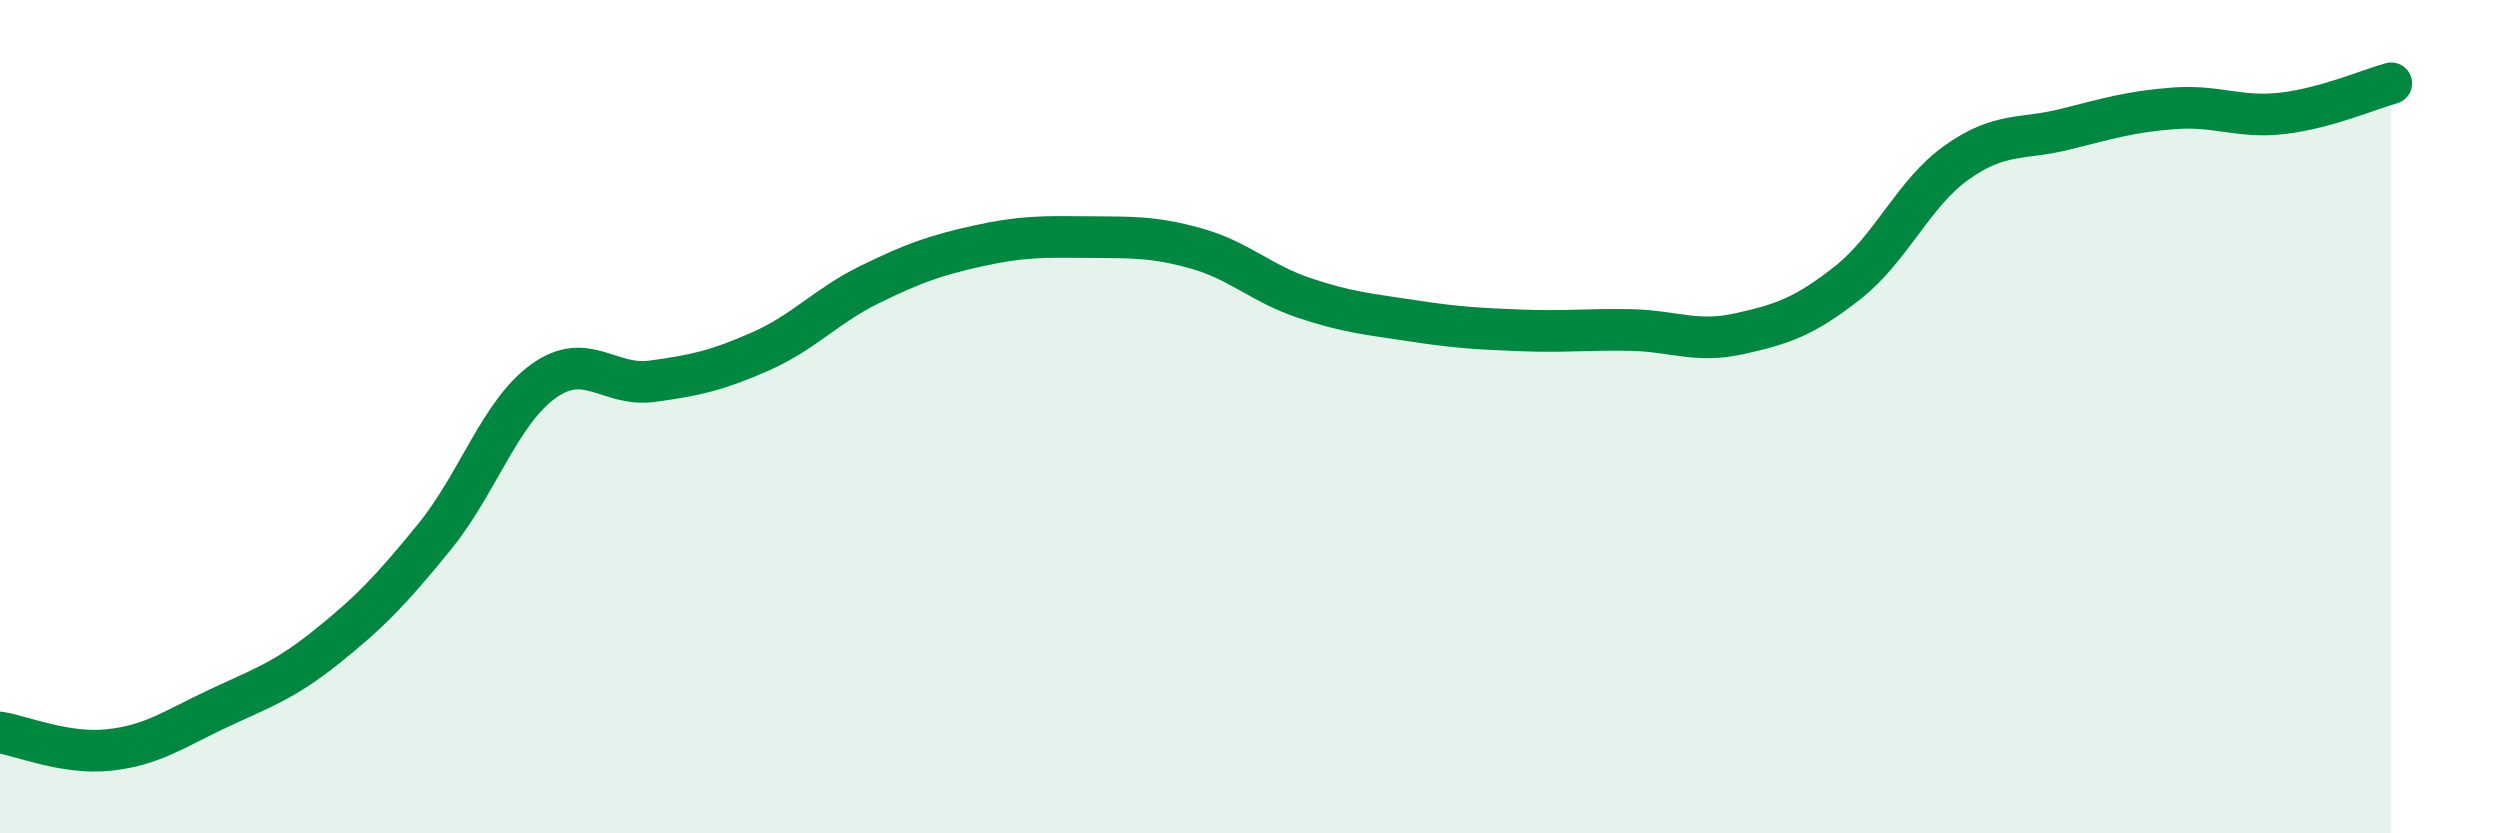
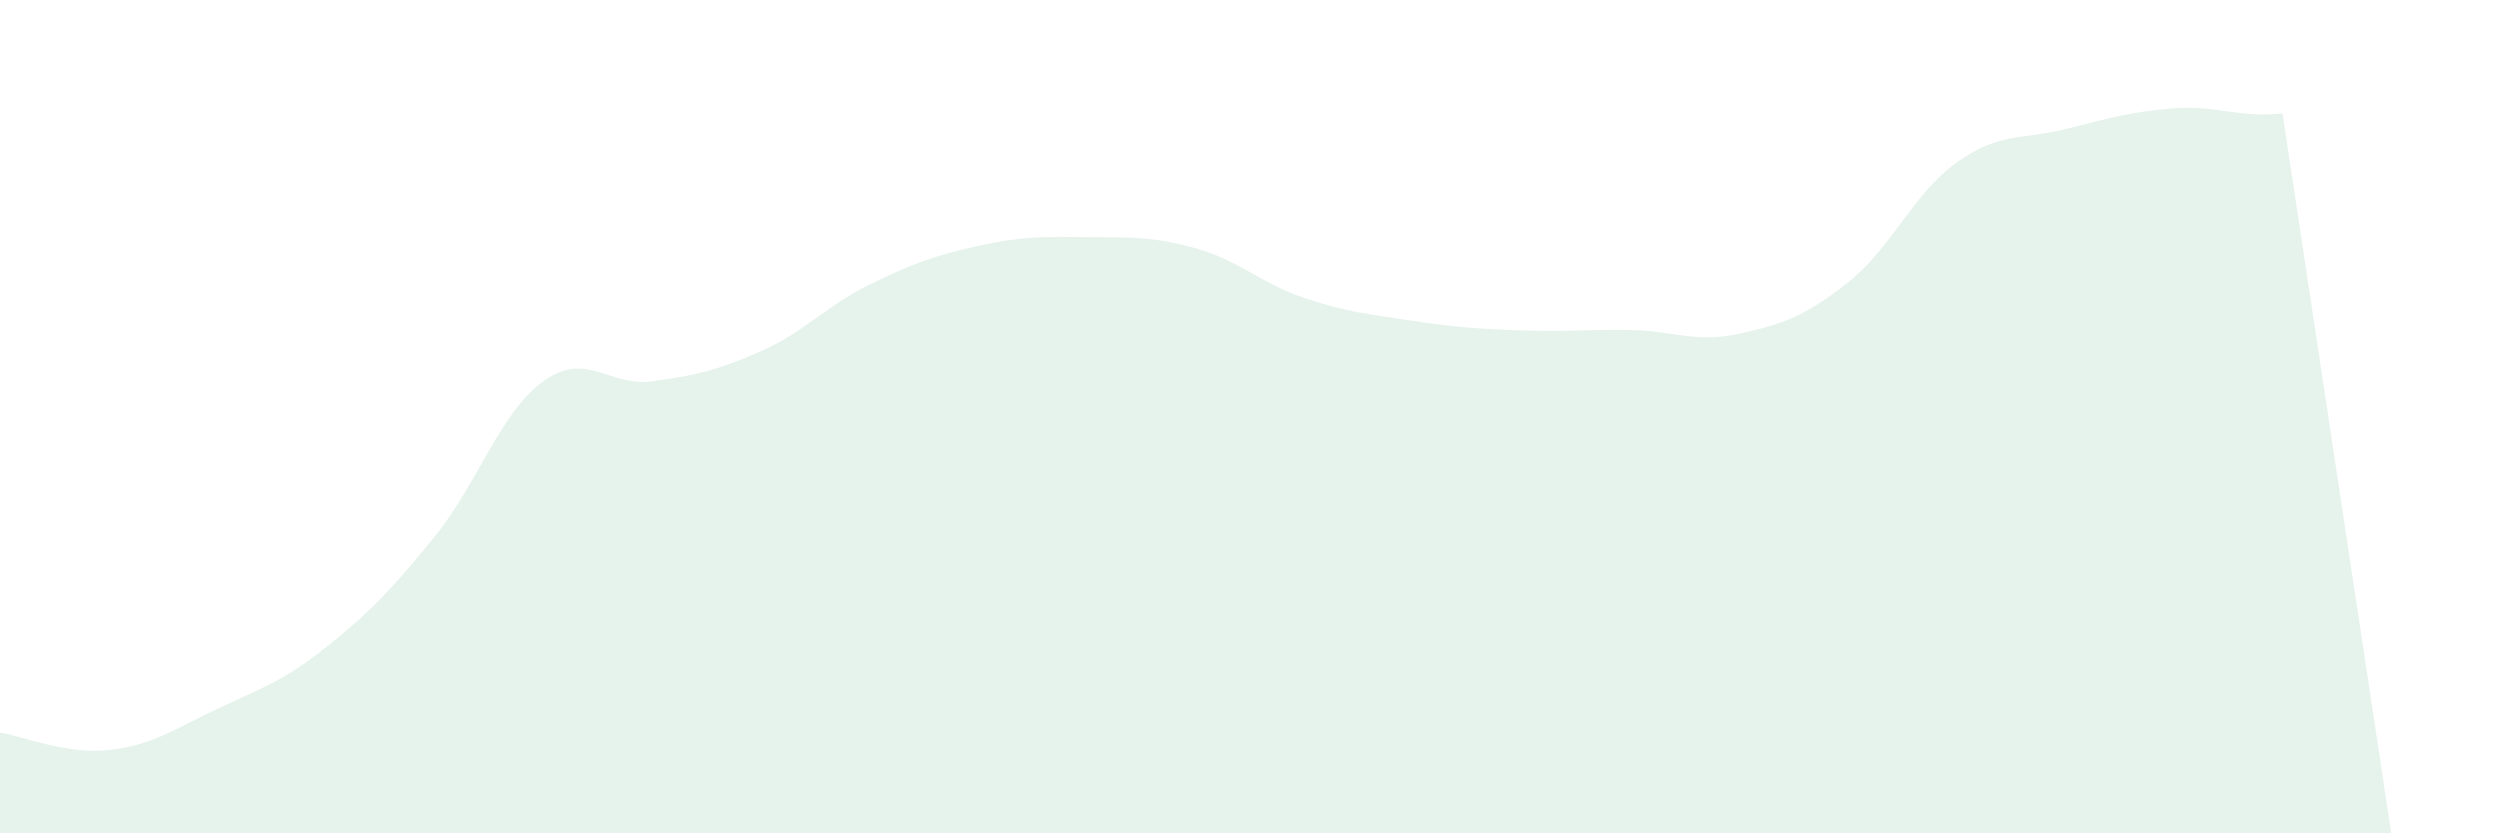
<svg xmlns="http://www.w3.org/2000/svg" width="60" height="20" viewBox="0 0 60 20">
-   <path d="M 0,17.58 C 0.52,17.66 1.57,18.11 2.61,18 C 3.65,17.89 4.18,17.5 5.22,17.01 C 6.26,16.52 6.79,16.36 7.83,15.53 C 8.87,14.7 9.39,14.16 10.43,12.88 C 11.47,11.6 12,9.9 13.04,9.15 C 14.08,8.4 14.61,9.29 15.65,9.15 C 16.69,9.01 17.22,8.89 18.26,8.43 C 19.3,7.97 19.83,7.34 20.87,6.83 C 21.91,6.32 22.44,6.13 23.48,5.9 C 24.52,5.67 25.05,5.68 26.09,5.69 C 27.13,5.7 27.66,5.67 28.7,5.96 C 29.74,6.25 30.26,6.8 31.3,7.15 C 32.34,7.5 32.87,7.54 33.91,7.7 C 34.95,7.86 35.48,7.89 36.52,7.93 C 37.56,7.97 38.09,7.9 39.13,7.92 C 40.17,7.94 40.7,8.24 41.74,8.01 C 42.78,7.78 43.31,7.6 44.35,6.78 C 45.39,5.96 45.92,4.64 46.96,3.9 C 48,3.16 48.53,3.36 49.57,3.1 C 50.61,2.84 51.13,2.68 52.17,2.6 C 53.21,2.52 53.74,2.84 54.78,2.72 C 55.82,2.6 56.87,2.14 57.39,2L57.39 20L0 20Z" fill="#008740" opacity="0.1" stroke-linecap="round" stroke-linejoin="round" />
-   <path d="M 0,17.58 C 0.52,17.66 1.57,18.11 2.61,18 C 3.65,17.89 4.18,17.5 5.22,17.01 C 6.26,16.52 6.79,16.36 7.83,15.53 C 8.87,14.7 9.39,14.16 10.43,12.88 C 11.47,11.6 12,9.9 13.04,9.15 C 14.08,8.4 14.61,9.29 15.65,9.15 C 16.69,9.01 17.22,8.89 18.26,8.43 C 19.3,7.97 19.83,7.34 20.87,6.83 C 21.91,6.32 22.44,6.13 23.48,5.9 C 24.52,5.67 25.05,5.68 26.09,5.69 C 27.13,5.7 27.66,5.67 28.7,5.96 C 29.74,6.25 30.26,6.8 31.3,7.15 C 32.34,7.5 32.87,7.54 33.91,7.7 C 34.95,7.86 35.48,7.89 36.52,7.93 C 37.56,7.97 38.09,7.9 39.13,7.92 C 40.17,7.94 40.7,8.24 41.74,8.01 C 42.78,7.78 43.31,7.6 44.35,6.78 C 45.39,5.96 45.92,4.64 46.96,3.9 C 48,3.16 48.53,3.36 49.57,3.1 C 50.61,2.84 51.13,2.68 52.17,2.6 C 53.21,2.52 53.74,2.84 54.78,2.72 C 55.82,2.6 56.87,2.14 57.39,2" stroke="#008740" stroke-width="1" fill="none" stroke-linecap="round" stroke-linejoin="round" />
+   <path d="M 0,17.58 C 0.52,17.66 1.57,18.11 2.61,18 C 3.65,17.89 4.18,17.5 5.22,17.01 C 6.26,16.52 6.79,16.36 7.83,15.53 C 8.87,14.7 9.39,14.16 10.43,12.88 C 11.47,11.6 12,9.9 13.04,9.15 C 14.08,8.4 14.61,9.29 15.65,9.15 C 16.69,9.01 17.22,8.89 18.26,8.43 C 19.3,7.97 19.83,7.34 20.87,6.83 C 21.91,6.32 22.44,6.13 23.48,5.9 C 24.52,5.67 25.05,5.68 26.09,5.69 C 27.13,5.7 27.66,5.67 28.7,5.96 C 29.74,6.25 30.26,6.8 31.3,7.15 C 32.34,7.5 32.87,7.54 33.91,7.7 C 34.95,7.86 35.48,7.89 36.52,7.93 C 37.56,7.97 38.09,7.9 39.13,7.92 C 40.17,7.94 40.7,8.24 41.74,8.01 C 42.78,7.78 43.31,7.6 44.35,6.78 C 45.39,5.96 45.92,4.64 46.96,3.9 C 48,3.16 48.53,3.36 49.57,3.1 C 50.61,2.84 51.13,2.68 52.17,2.6 C 53.21,2.52 53.74,2.84 54.78,2.72 L57.39 20L0 20Z" fill="#008740" opacity="0.1" stroke-linecap="round" stroke-linejoin="round" />
</svg>